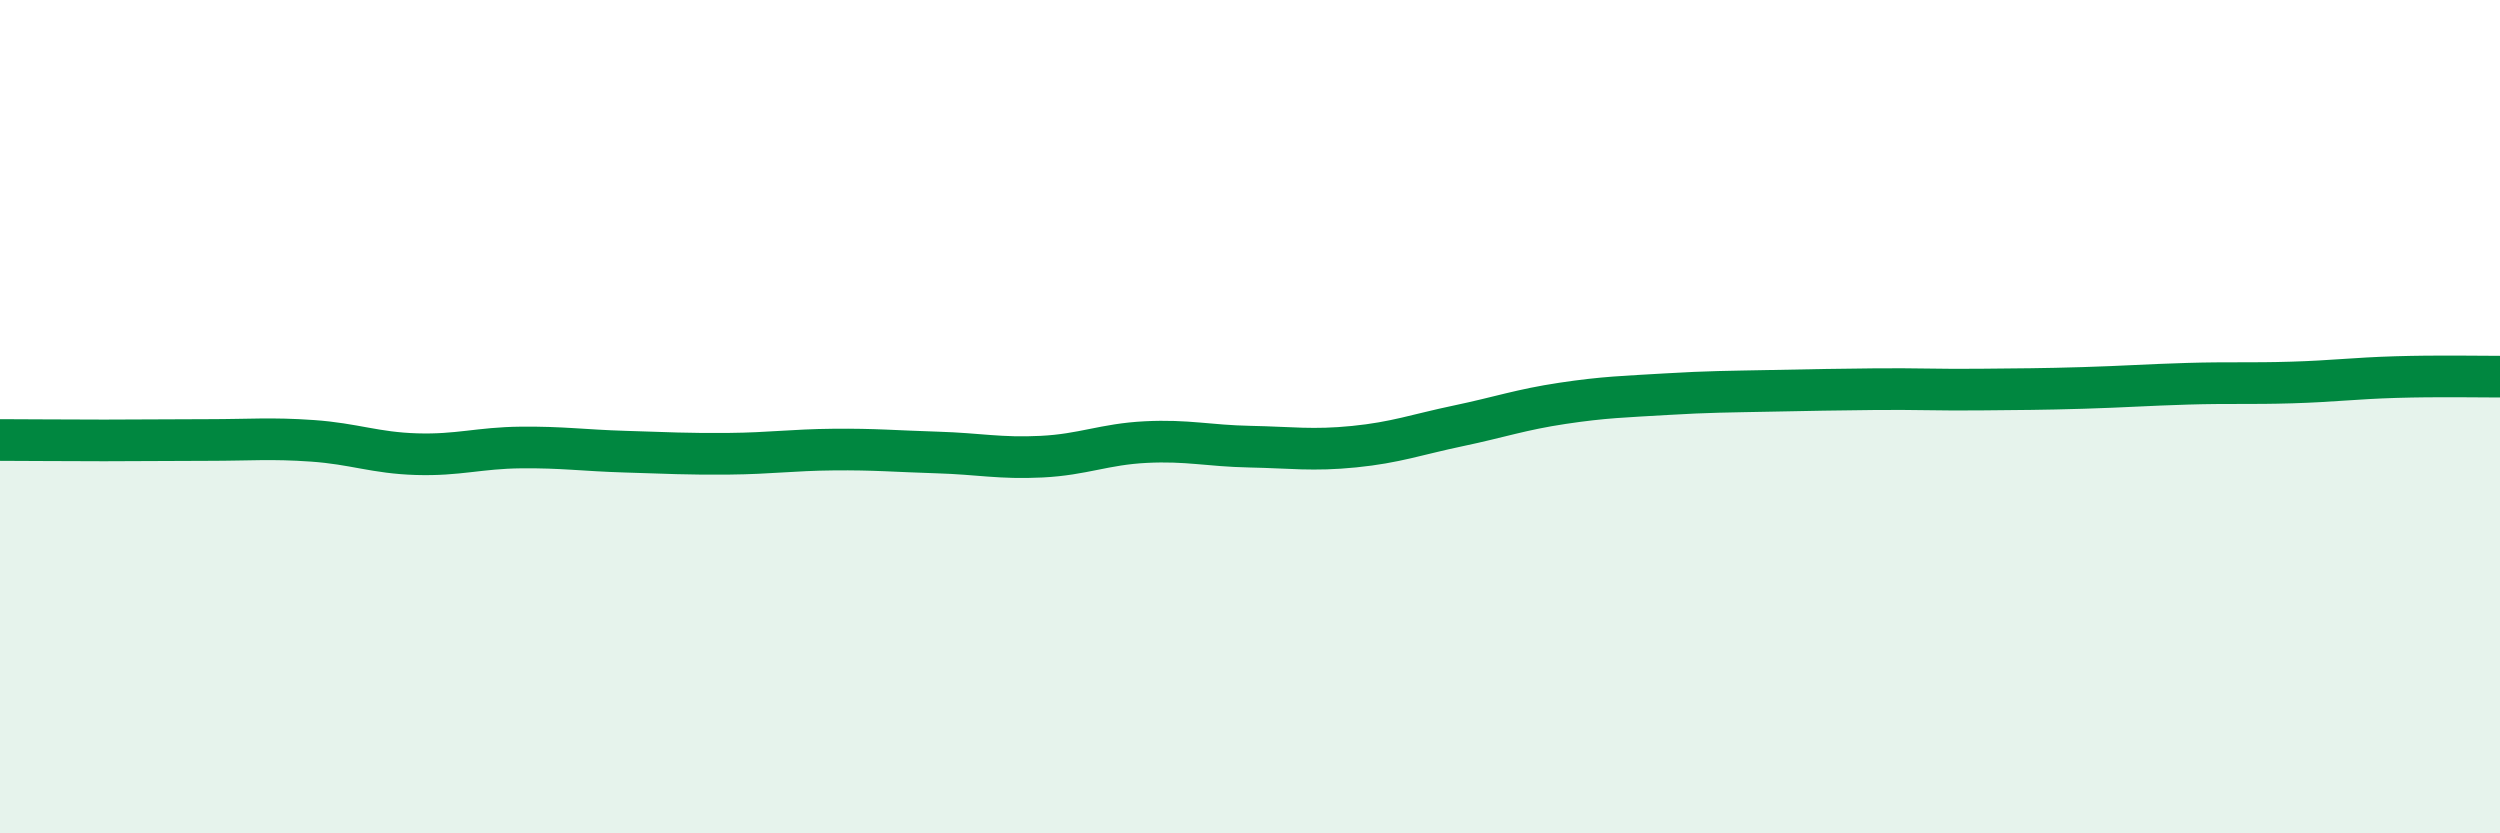
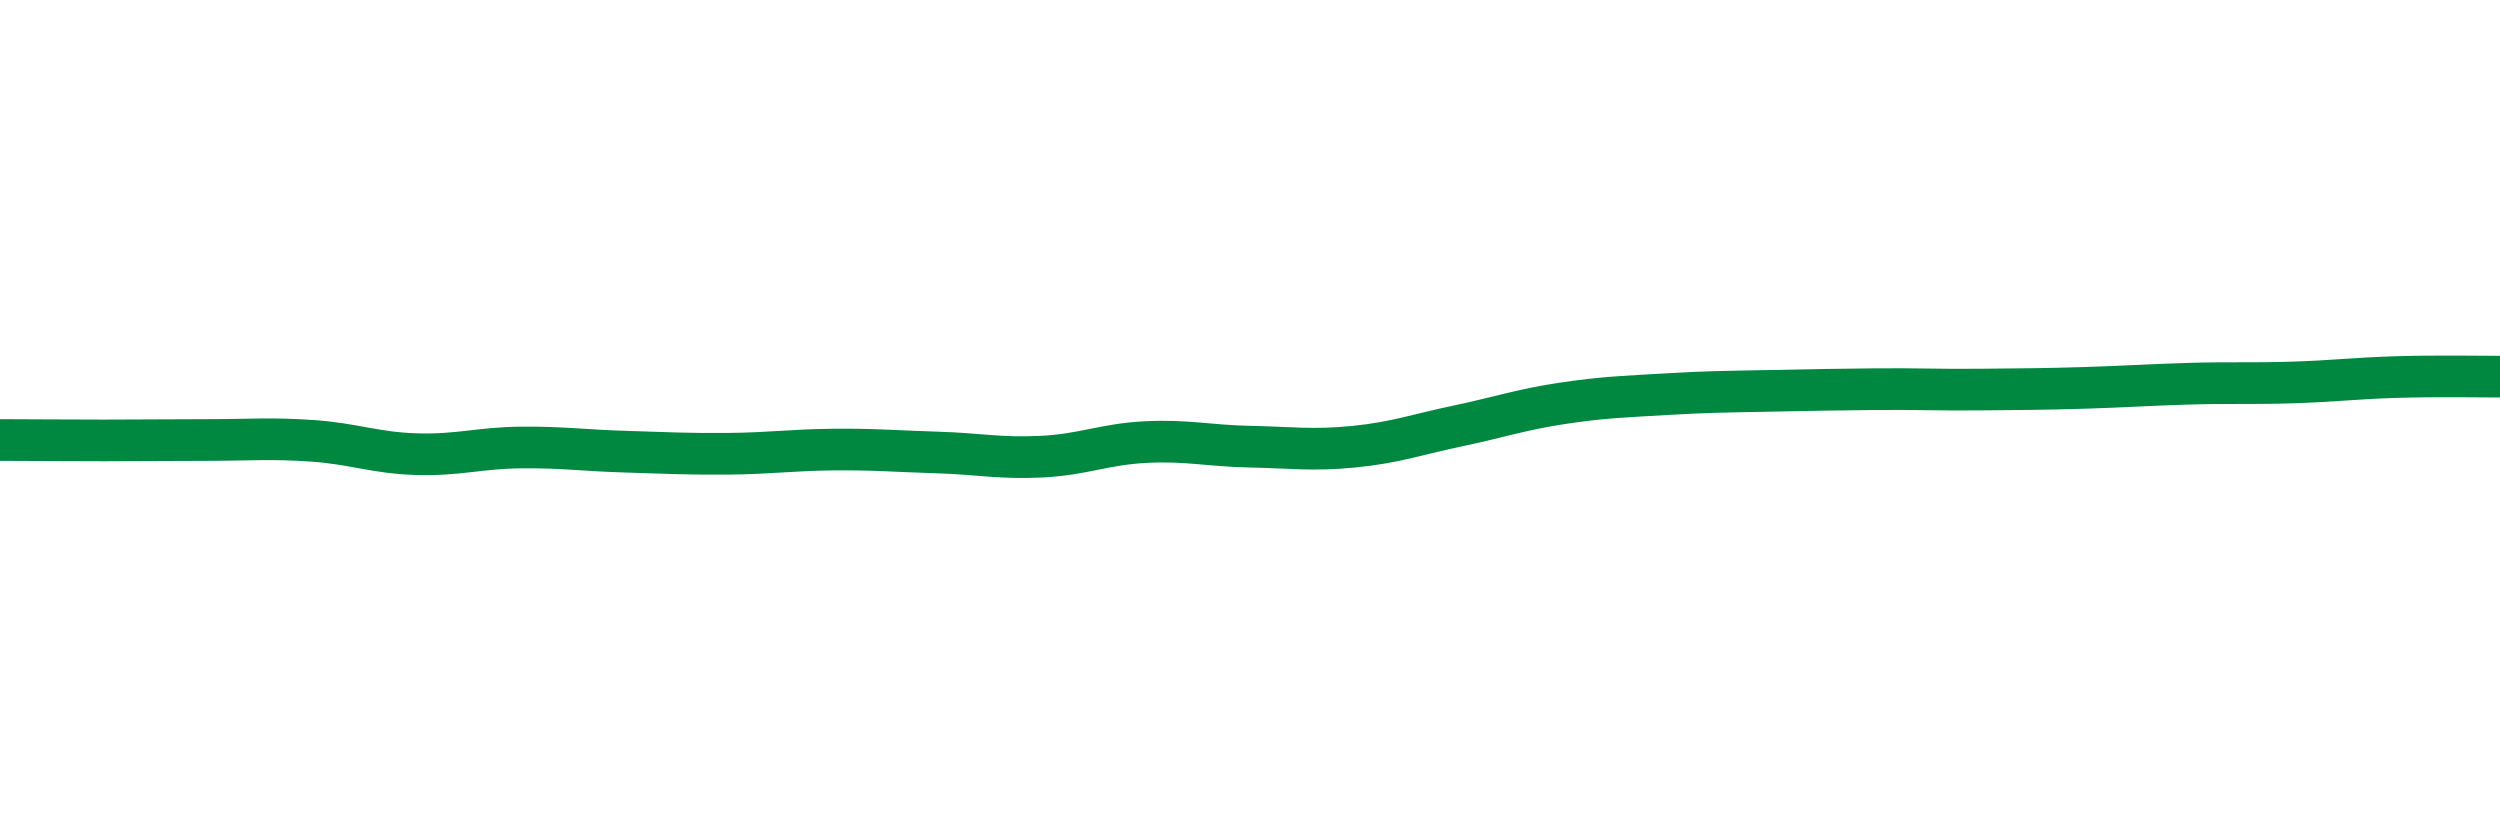
<svg xmlns="http://www.w3.org/2000/svg" width="60" height="20" viewBox="0 0 60 20">
-   <path d="M 0,10.56 C 0.5,10.56 1.5,10.57 2.5,10.57 C 3.5,10.57 4,10.56 5,10.56 C 6,10.56 6.5,10.51 7.5,10.58 C 8.5,10.65 9,10.87 10,10.9 C 11,10.93 11.5,10.75 12.5,10.74 C 13.5,10.73 14,10.81 15,10.84 C 16,10.87 16.5,10.9 17.5,10.89 C 18.5,10.88 19,10.8 20,10.79 C 21,10.78 21.5,10.83 22.5,10.86 C 23.5,10.89 24,11.01 25,10.96 C 26,10.91 26.5,10.66 27.5,10.61 C 28.5,10.56 29,10.7 30,10.72 C 31,10.74 31.5,10.82 32.5,10.72 C 33.5,10.62 34,10.43 35,10.22 C 36,10.01 36.5,9.83 37.5,9.68 C 38.5,9.53 39,9.52 40,9.46 C 41,9.4 41.5,9.4 42.5,9.38 C 43.5,9.36 44,9.35 45,9.34 C 46,9.33 46.5,9.36 47.5,9.35 C 48.5,9.34 49,9.34 50,9.31 C 51,9.28 51.5,9.24 52.5,9.21 C 53.5,9.18 54,9.21 55,9.18 C 56,9.15 56.5,9.08 57.5,9.05 C 58.5,9.02 59.5,9.04 60,9.04L60 20L0 20Z" fill="#008740" opacity="0.1" stroke-linecap="round" stroke-linejoin="round" />
  <path d="M 0,10.56 C 0.5,10.56 1.5,10.57 2.5,10.57 C 3.5,10.57 4,10.56 5,10.56 C 6,10.56 6.5,10.51 7.5,10.58 C 8.5,10.65 9,10.87 10,10.9 C 11,10.93 11.5,10.75 12.5,10.74 C 13.5,10.73 14,10.81 15,10.84 C 16,10.87 16.5,10.9 17.5,10.89 C 18.5,10.88 19,10.8 20,10.79 C 21,10.78 21.5,10.83 22.5,10.86 C 23.5,10.89 24,11.01 25,10.96 C 26,10.91 26.5,10.66 27.5,10.61 C 28.5,10.56 29,10.7 30,10.72 C 31,10.74 31.5,10.82 32.5,10.72 C 33.5,10.62 34,10.43 35,10.22 C 36,10.01 36.5,9.83 37.5,9.68 C 38.5,9.53 39,9.52 40,9.46 C 41,9.4 41.5,9.4 42.5,9.38 C 43.5,9.36 44,9.35 45,9.34 C 46,9.33 46.5,9.36 47.5,9.35 C 48.5,9.34 49,9.34 50,9.31 C 51,9.28 51.5,9.24 52.5,9.21 C 53.5,9.18 54,9.21 55,9.18 C 56,9.15 56.5,9.08 57.5,9.05 C 58.5,9.02 59.5,9.04 60,9.04" stroke="#008740" stroke-width="1" fill="none" stroke-linecap="round" stroke-linejoin="round" />
</svg>